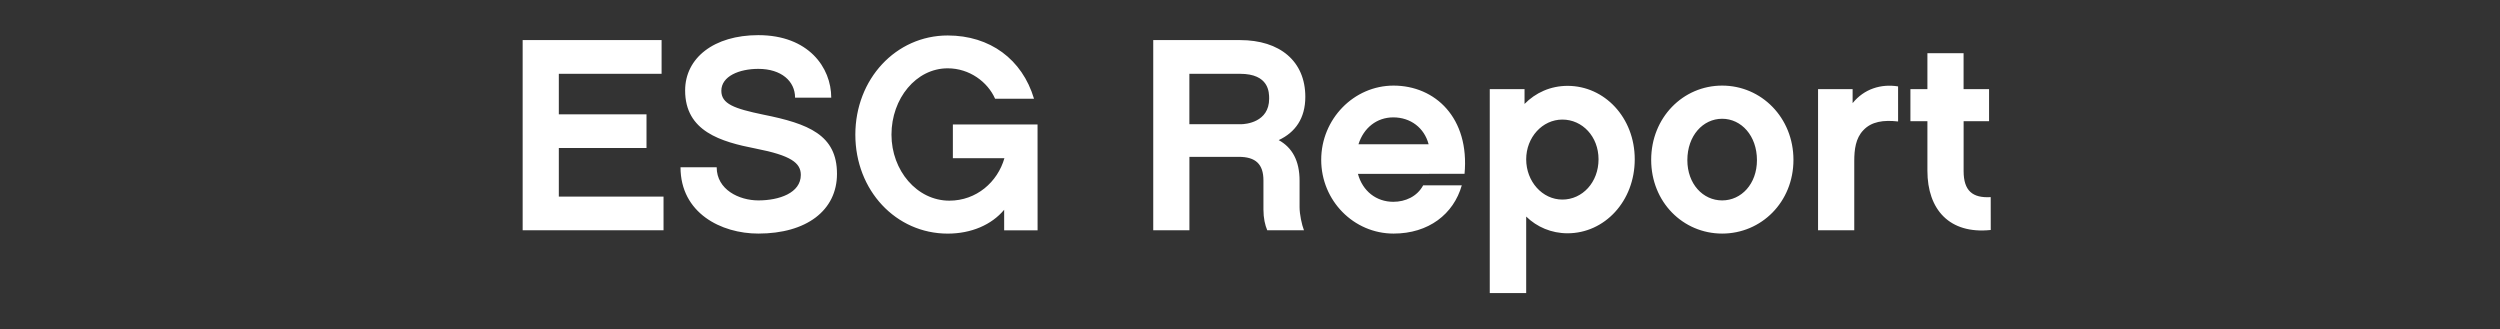
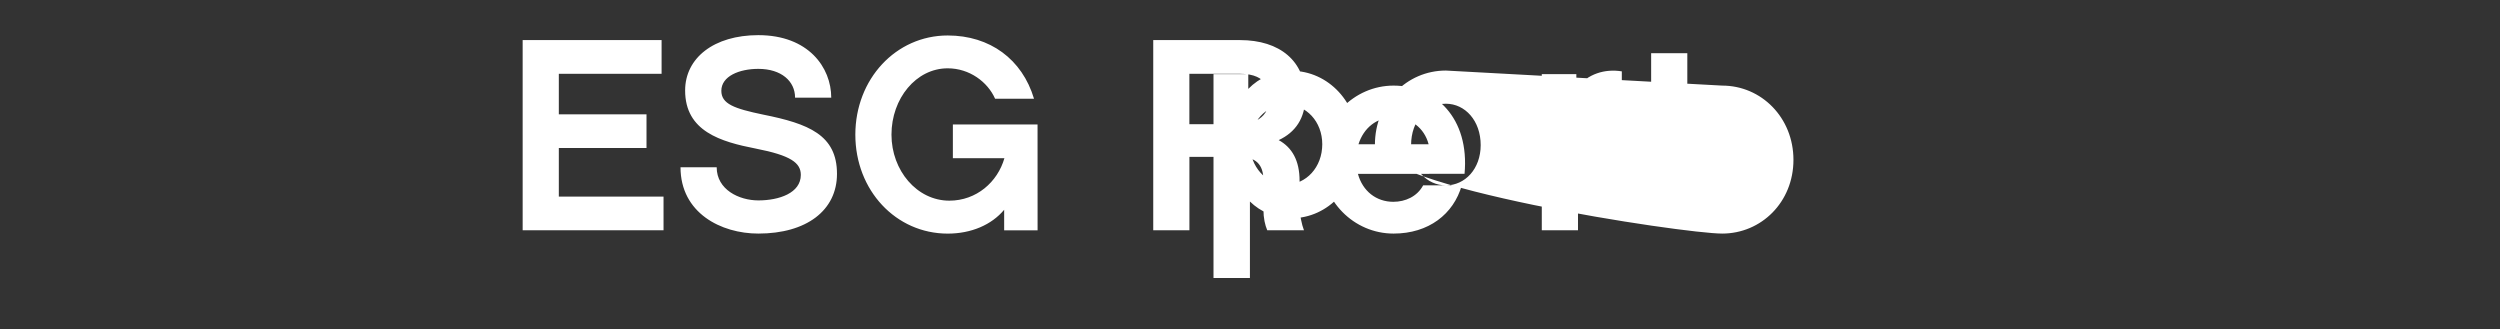
<svg xmlns="http://www.w3.org/2000/svg" width="68.286" height="9" viewBox="0 0 68.286 9">
  <rect x="0" y="0" width="68.286" height="9" fill="#333333" stroke="none" />
-   <path d="M18.124 5.37h-2.86V4.043h2.395v-.92h-2.395V2.016h2.807v-.921h-3.795V6.29h3.848zm2.59-4.41c-1.213 0-2 .622-2 1.512 0 1.116.974 1.4 1.932 1.587.958.187 1.228.39 1.228.719 0 .494-.592.696-1.16.696-.524 0-1.138-.292-1.138-.906h-.988c0 1.25 1.108 1.812 2.126 1.812 1.31 0 2.148-.629 2.148-1.632 0-1.063-.779-1.37-2.014-1.617-.793-.165-1.145-.292-1.145-.651 0-.397.487-.599 1.01-.599.63 0 1.004.337 1.004.786h.988c0-.823-.622-1.707-1.991-1.707zM28.34 3.4h-2.313v.921h1.408c-.187.652-.764 1.16-1.505 1.16-.883 0-1.58-.823-1.58-1.803 0-.989.674-1.812 1.535-1.812.599 0 1.093.374 1.295.83h1.063C27.922 1.62 27.04.969 25.886.969c-1.415 0-2.523 1.19-2.523 2.71s1.108 2.702 2.523 2.702c.644 0 1.198-.24 1.542-.651v.561h.913zm7.157 2.261v-.726c0-.546-.202-.906-.57-1.108.45-.21.727-.591.727-1.182 0-.974-.696-1.55-1.782-1.55H31.5V6.29h.988V4.284h1.348c.464 0 .674.202.674.644v.793c0 .24.044.427.104.569h1.003c-.06-.15-.12-.442-.12-.629zm-3.01-2.268V2.016h1.385c.794 0 .794.509.794.68 0 .645-.644.697-.771.697zm7.516 1.355c.142-1.527-.801-2.41-1.939-2.41-1.085 0-1.976.913-1.976 2.028 0 1.116.89 2.014 1.976 2.014.958 0 1.64-.532 1.864-1.318h-1.055c-.165.307-.487.45-.816.45-.464 0-.839-.292-.966-.764zm-2.897-.808c.142-.45.502-.734.95-.734.472 0 .847.284.966.734zm7.546.411c0-1.138-.824-2.006-1.834-2.006-.465 0-.876.187-1.176.494v-.404h-.95v5.57h.995v-2.09c.292.285.689.457 1.13.457 1.011 0 1.835-.875 1.835-2.02zm-.989 0c0 .629-.441 1.1-.988 1.1-.546 0-.988-.493-.988-1.1 0-.599.442-1.085.988-1.085.547 0 .988.464.988 1.085zm3.376-2.013c-1.07 0-1.938.875-1.938 2.028S45.97 6.38 47.04 6.38c1.07 0 1.947-.861 1.947-2.014 0-1.153-.876-2.028-1.947-2.028zm0 3.136c-.524 0-.95-.45-.95-1.1 0-.667.426-1.13.95-1.13s.951.463.951 1.13c0 .65-.427 1.1-.95 1.1zm4.806-3.114c-.464-.075-.928.067-1.242.457v-.382h-.944V6.29h.989V4.396c0-.307.037-.621.247-.838.224-.24.553-.285.95-.24zm2.53 3.024c-.494.03-.74-.172-.74-.71V3.31h.695v-.876h-.696v-.98h-.988v.98h-.464v.876h.464v1.355c0 1.055.599 1.736 1.73 1.617z" fill="#fff" />
+   <path d="M18.124 5.37h-2.86V4.043h2.395v-.92h-2.395V2.016h2.807v-.921h-3.795V6.29h3.848zm2.59-4.41c-1.213 0-2 .622-2 1.512 0 1.116.974 1.4 1.932 1.587.958.187 1.228.39 1.228.719 0 .494-.592.696-1.16.696-.524 0-1.138-.292-1.138-.906h-.988c0 1.25 1.108 1.812 2.126 1.812 1.31 0 2.148-.629 2.148-1.632 0-1.063-.779-1.37-2.014-1.617-.793-.165-1.145-.292-1.145-.651 0-.397.487-.599 1.01-.599.63 0 1.004.337 1.004.786h.988c0-.823-.622-1.707-1.991-1.707zM28.34 3.4h-2.313v.921h1.408c-.187.652-.764 1.16-1.505 1.16-.883 0-1.58-.823-1.58-1.803 0-.989.674-1.812 1.535-1.812.599 0 1.093.374 1.295.83h1.063C27.922 1.62 27.04.969 25.886.969c-1.415 0-2.523 1.19-2.523 2.71s1.108 2.702 2.523 2.702c.644 0 1.198-.24 1.542-.651v.561h.913zm7.157 2.261v-.726c0-.546-.202-.906-.57-1.108.45-.21.727-.591.727-1.182 0-.974-.696-1.55-1.782-1.55H31.5V6.29h.988V4.284h1.348c.464 0 .674.202.674.644v.793c0 .24.044.427.104.569h1.003c-.06-.15-.12-.442-.12-.629zm-3.01-2.268V2.016h1.385c.794 0 .794.509.794.68 0 .645-.644.697-.771.697zm7.516 1.355c.142-1.527-.801-2.41-1.939-2.41-1.085 0-1.976.913-1.976 2.028 0 1.116.89 2.014 1.976 2.014.958 0 1.64-.532 1.864-1.318h-1.055c-.165.307-.487.45-.816.45-.464 0-.839-.292-.966-.764zm-2.897-.808c.142-.45.502-.734.95-.734.472 0 .847.284.966.734zc0-1.138-.824-2.006-1.834-2.006-.465 0-.876.187-1.176.494v-.404h-.95v5.57h.995v-2.09c.292.285.689.457 1.13.457 1.011 0 1.835-.875 1.835-2.02zm-.989 0c0 .629-.441 1.1-.988 1.1-.546 0-.988-.493-.988-1.1 0-.599.442-1.085.988-1.085.547 0 .988.464.988 1.085zm3.376-2.013c-1.07 0-1.938.875-1.938 2.028S45.97 6.38 47.04 6.38c1.07 0 1.947-.861 1.947-2.014 0-1.153-.876-2.028-1.947-2.028zm0 3.136c-.524 0-.95-.45-.95-1.1 0-.667.426-1.13.95-1.13s.951.463.951 1.13c0 .65-.427 1.1-.95 1.1zm4.806-3.114c-.464-.075-.928.067-1.242.457v-.382h-.944V6.29h.989V4.396c0-.307.037-.621.247-.838.224-.24.553-.285.95-.24zm2.53 3.024c-.494.03-.74-.172-.74-.71V3.31h.695v-.876h-.696v-.98h-.988v.98h-.464v.876h.464v1.355c0 1.055.599 1.736 1.73 1.617z" fill="#fff" />
</svg>